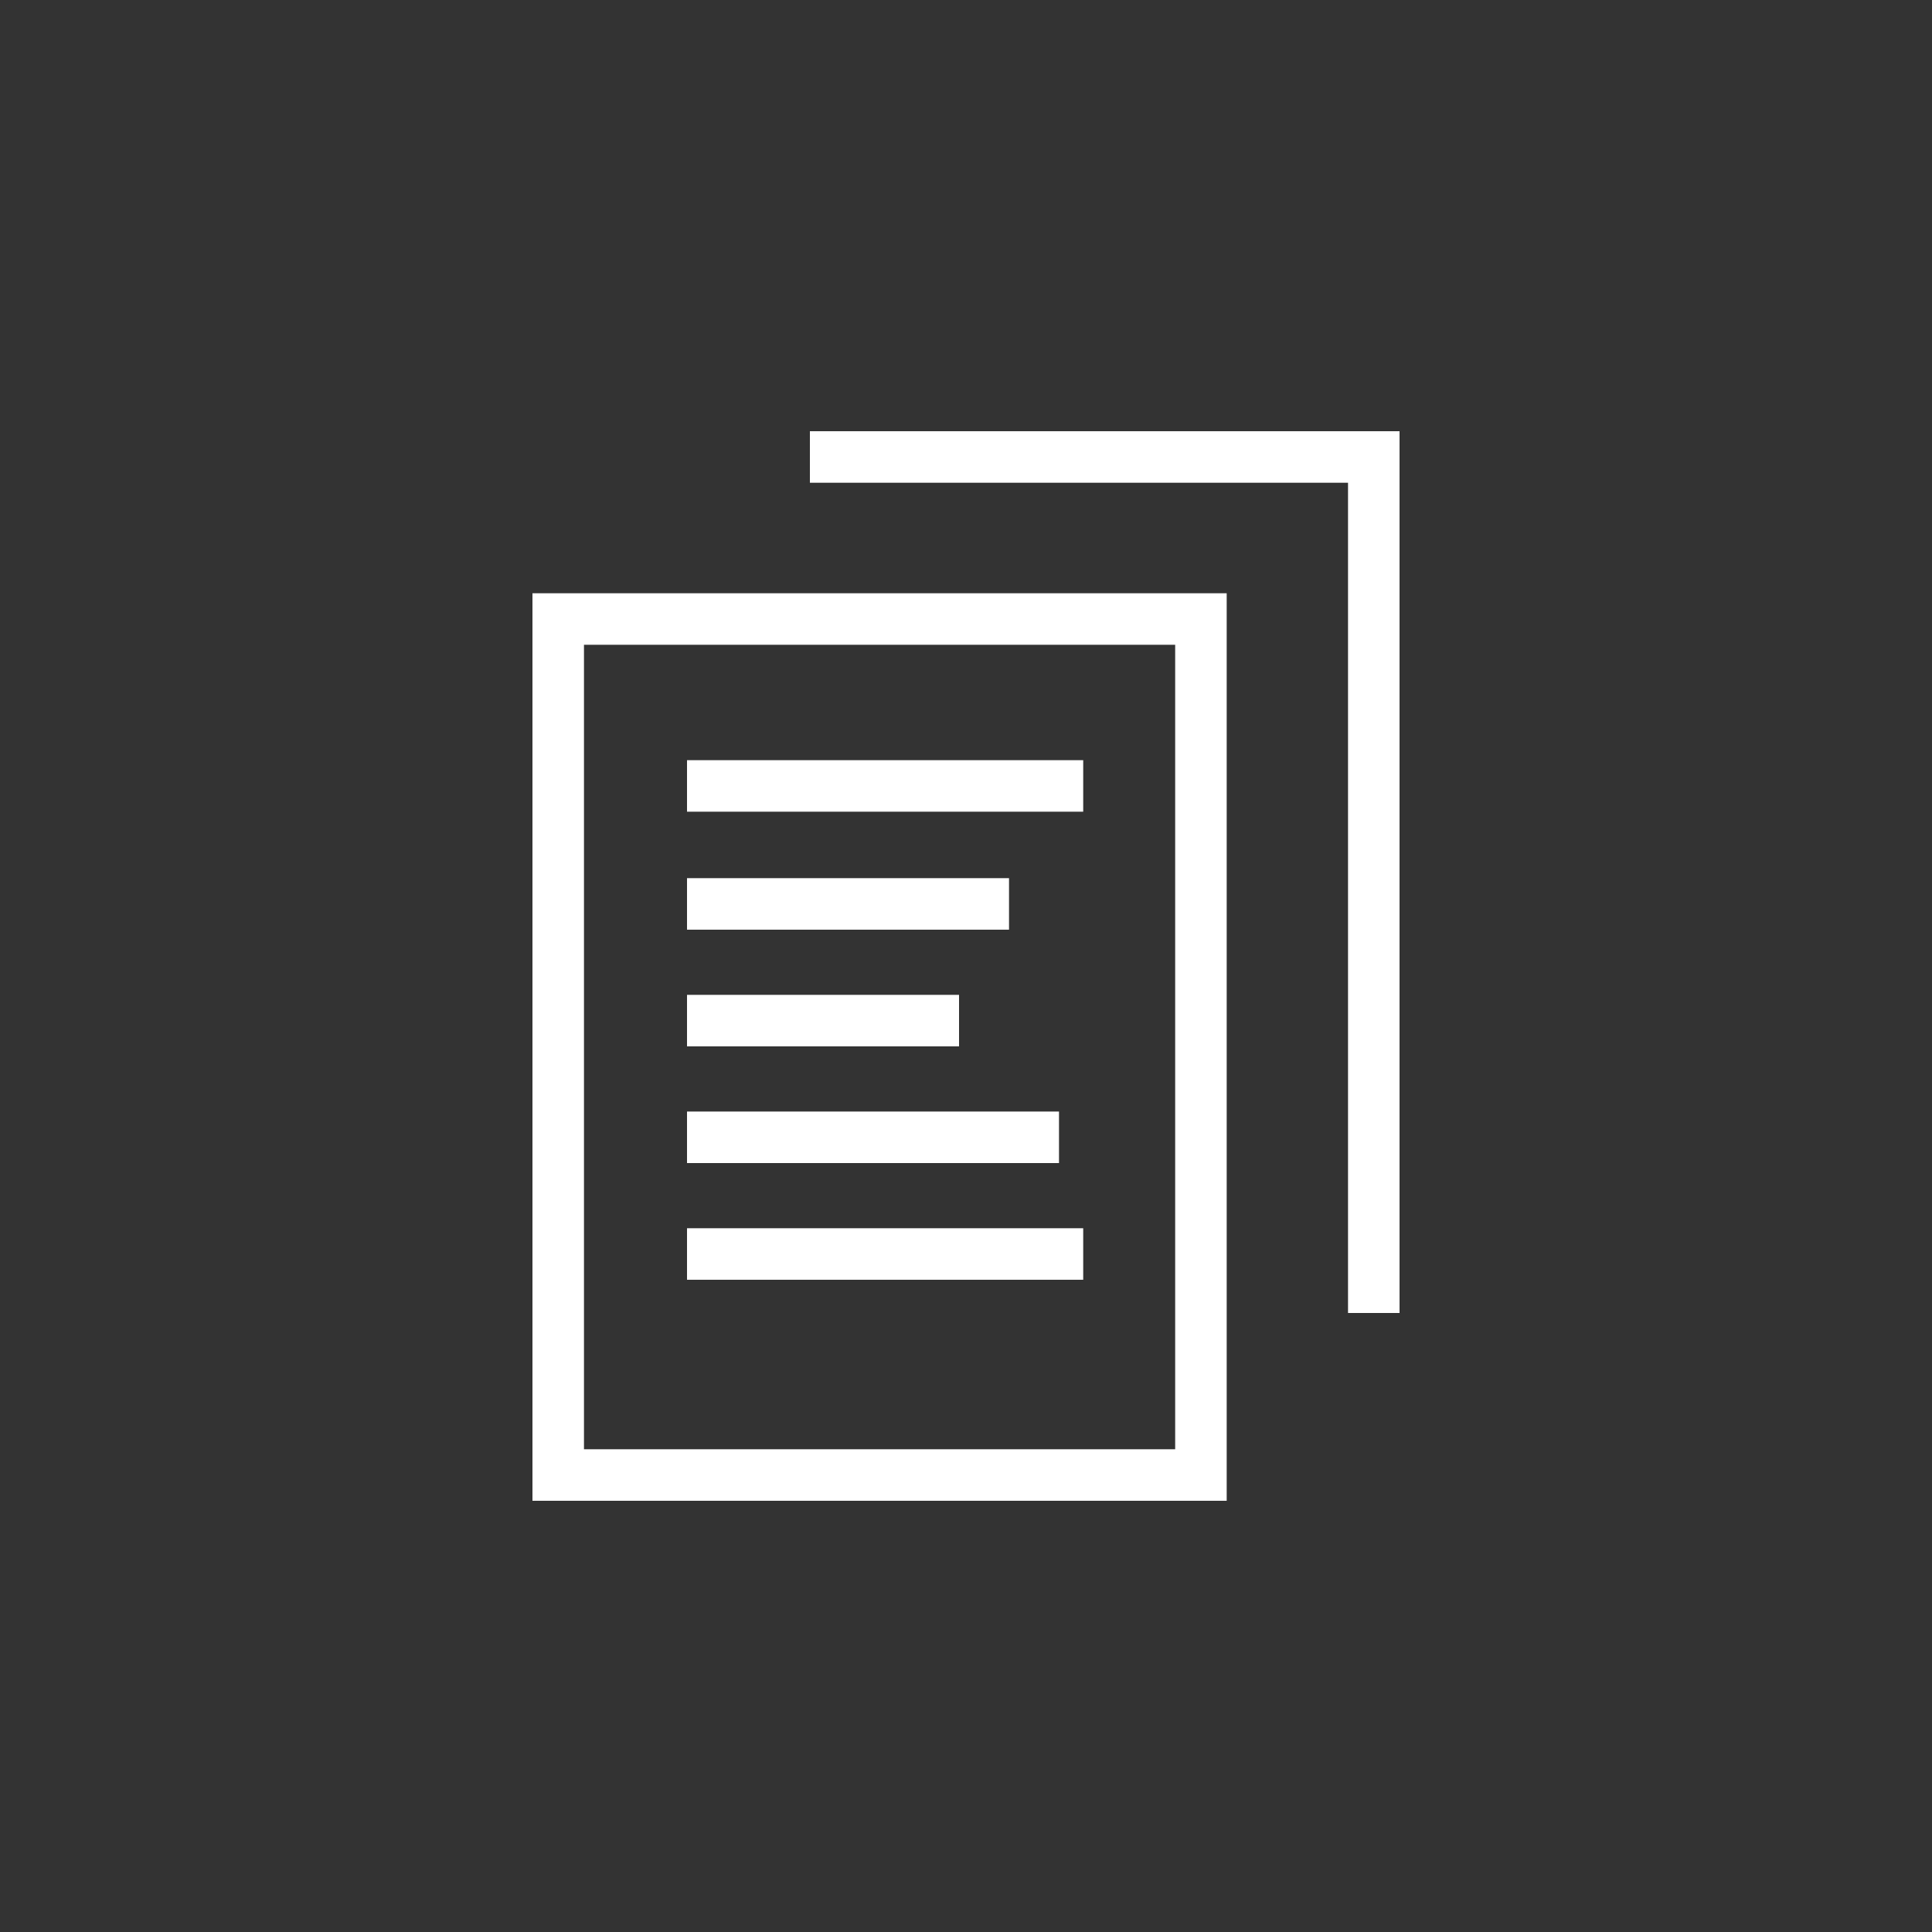
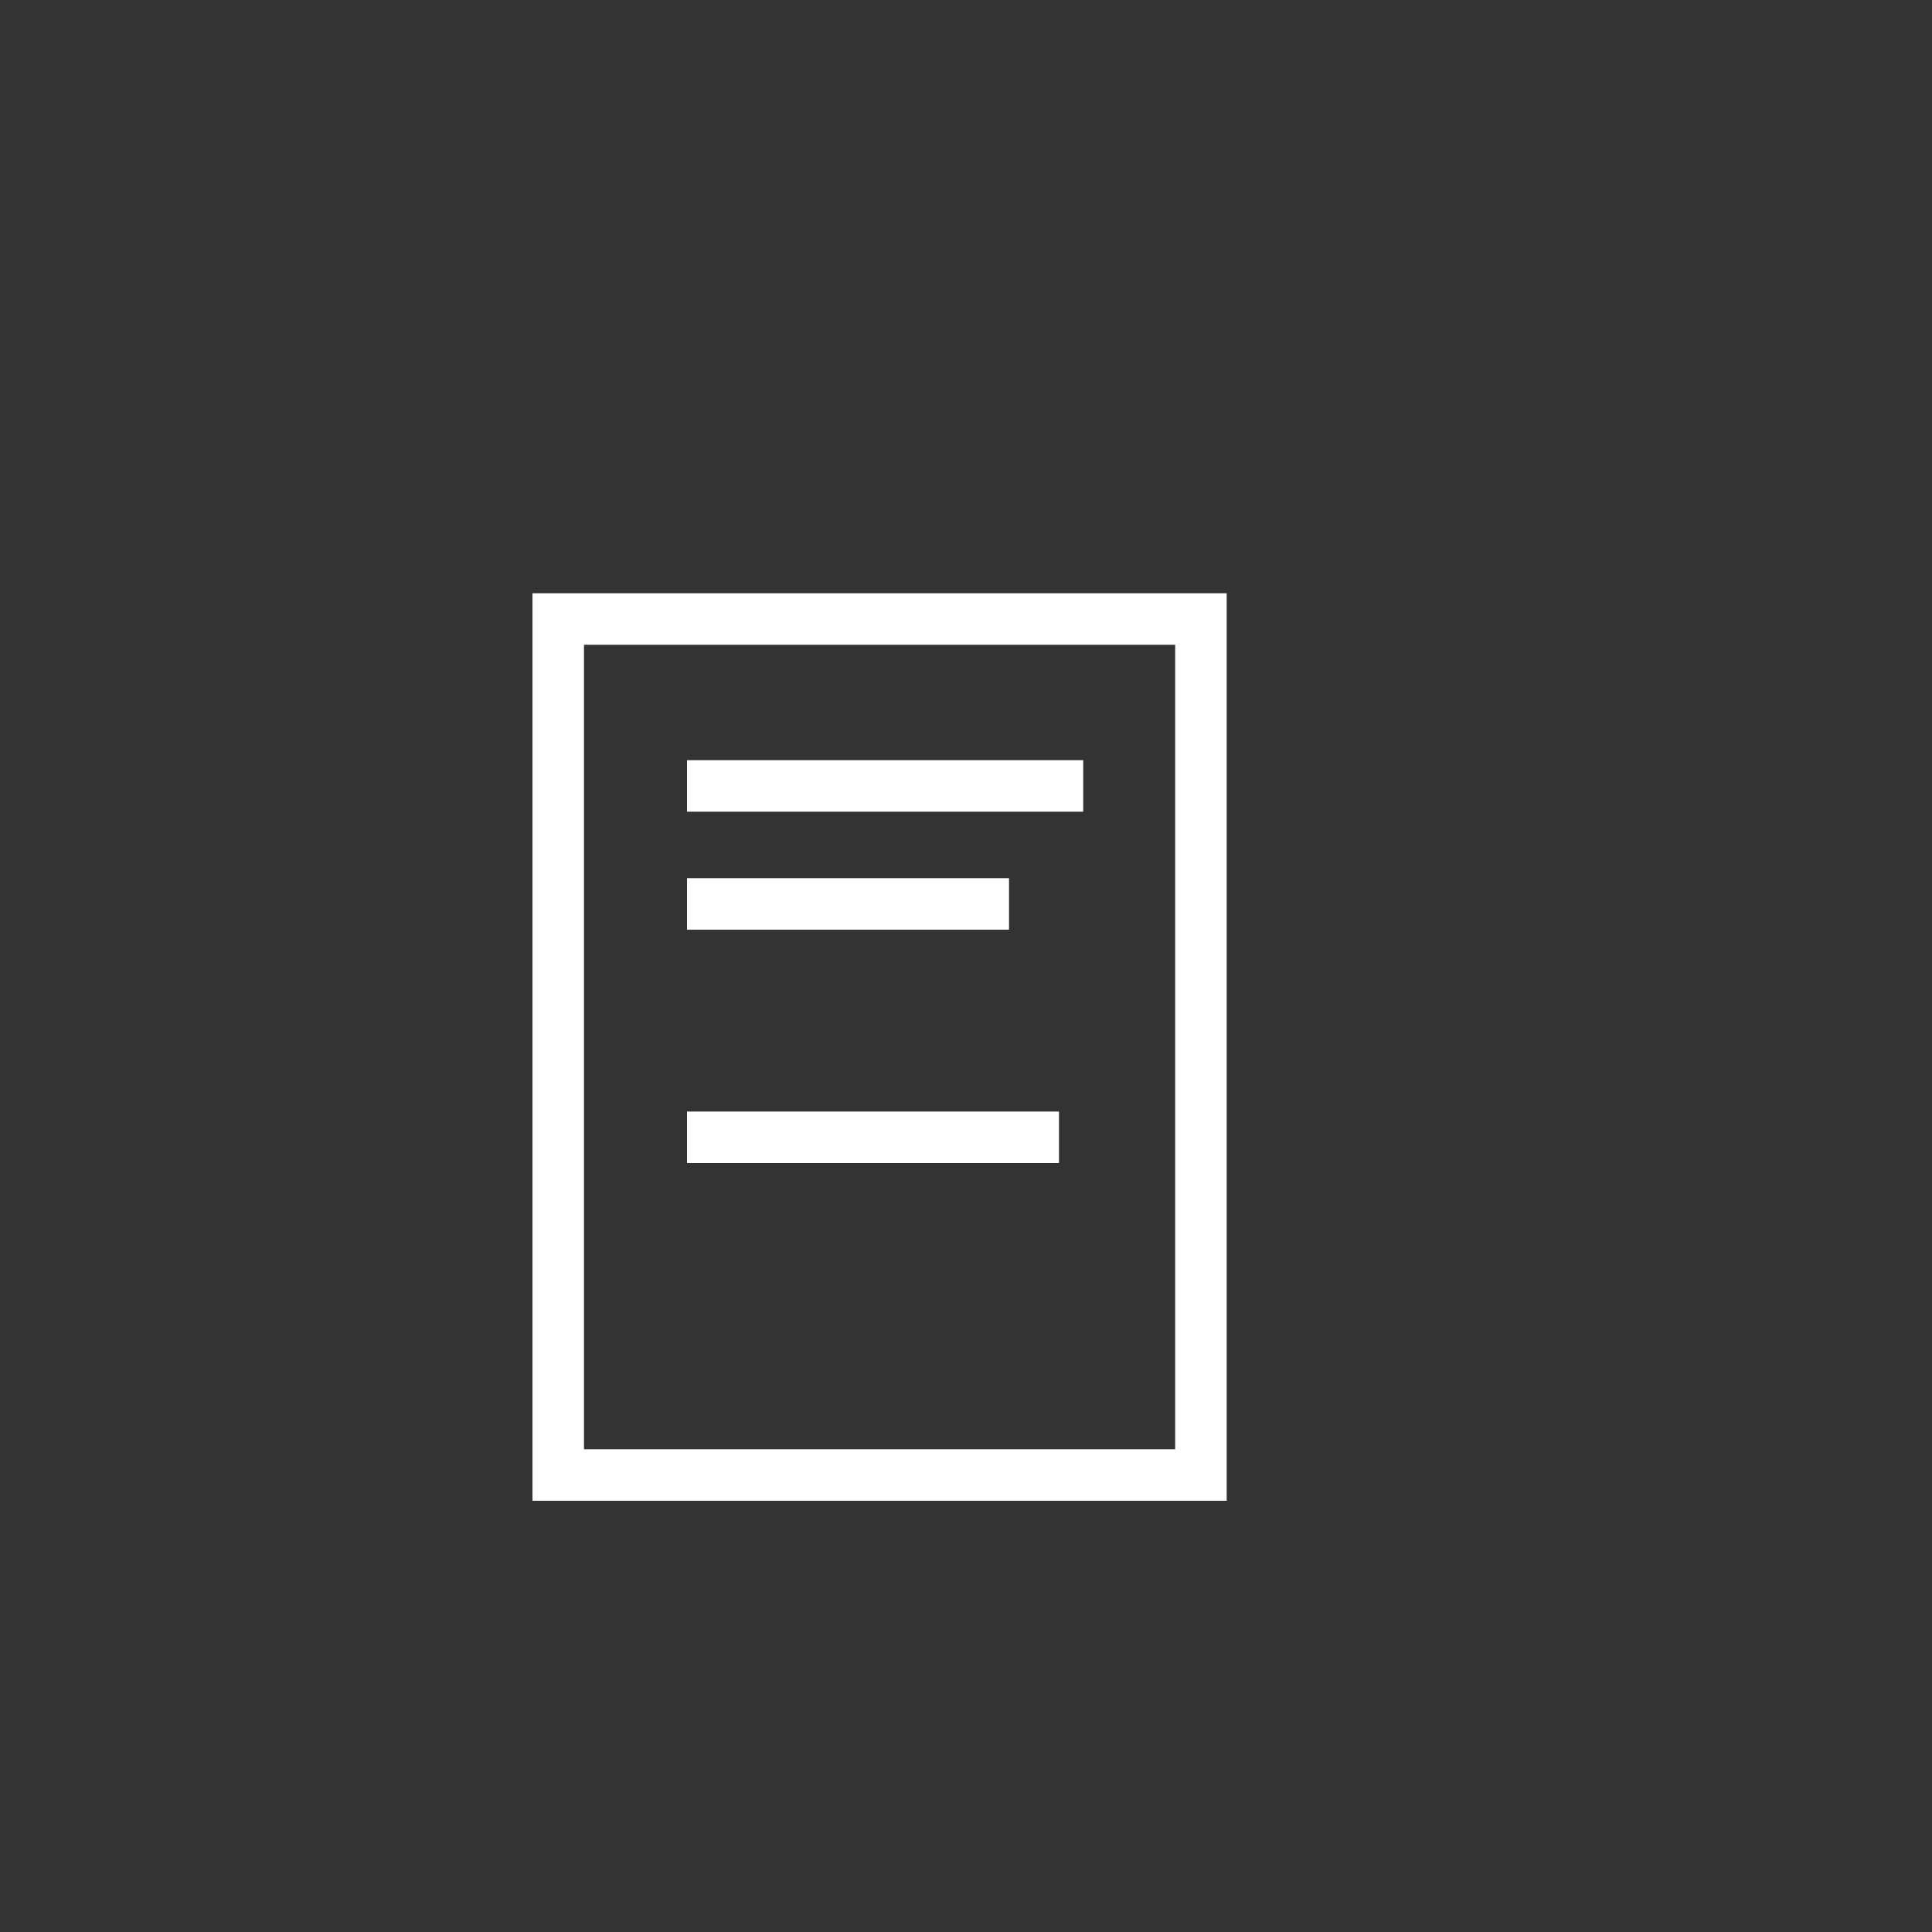
<svg xmlns="http://www.w3.org/2000/svg" viewBox="0 0 75 75">
  <rect x="0" y="0" width="75" height="75" fill="#333333" stroke="none" />
  <g fill="none" stroke="#fff" stroke-miterlimit="10" stroke-width="2">
    <path d="m21.67 24.03h24.95v33.23h-24.95z" />
-     <path d="m31.44 17.74h21.89v33.23" />
    <path d="m26.67 30.51h15.38" />
    <path d="m26.67 35.09h12.5" />
-     <path d="m26.67 39.62h10.56" />
    <path d="m26.67 44.15h14.44" />
-     <path d="m26.67 48.68h15.38" />
  </g>
</svg>